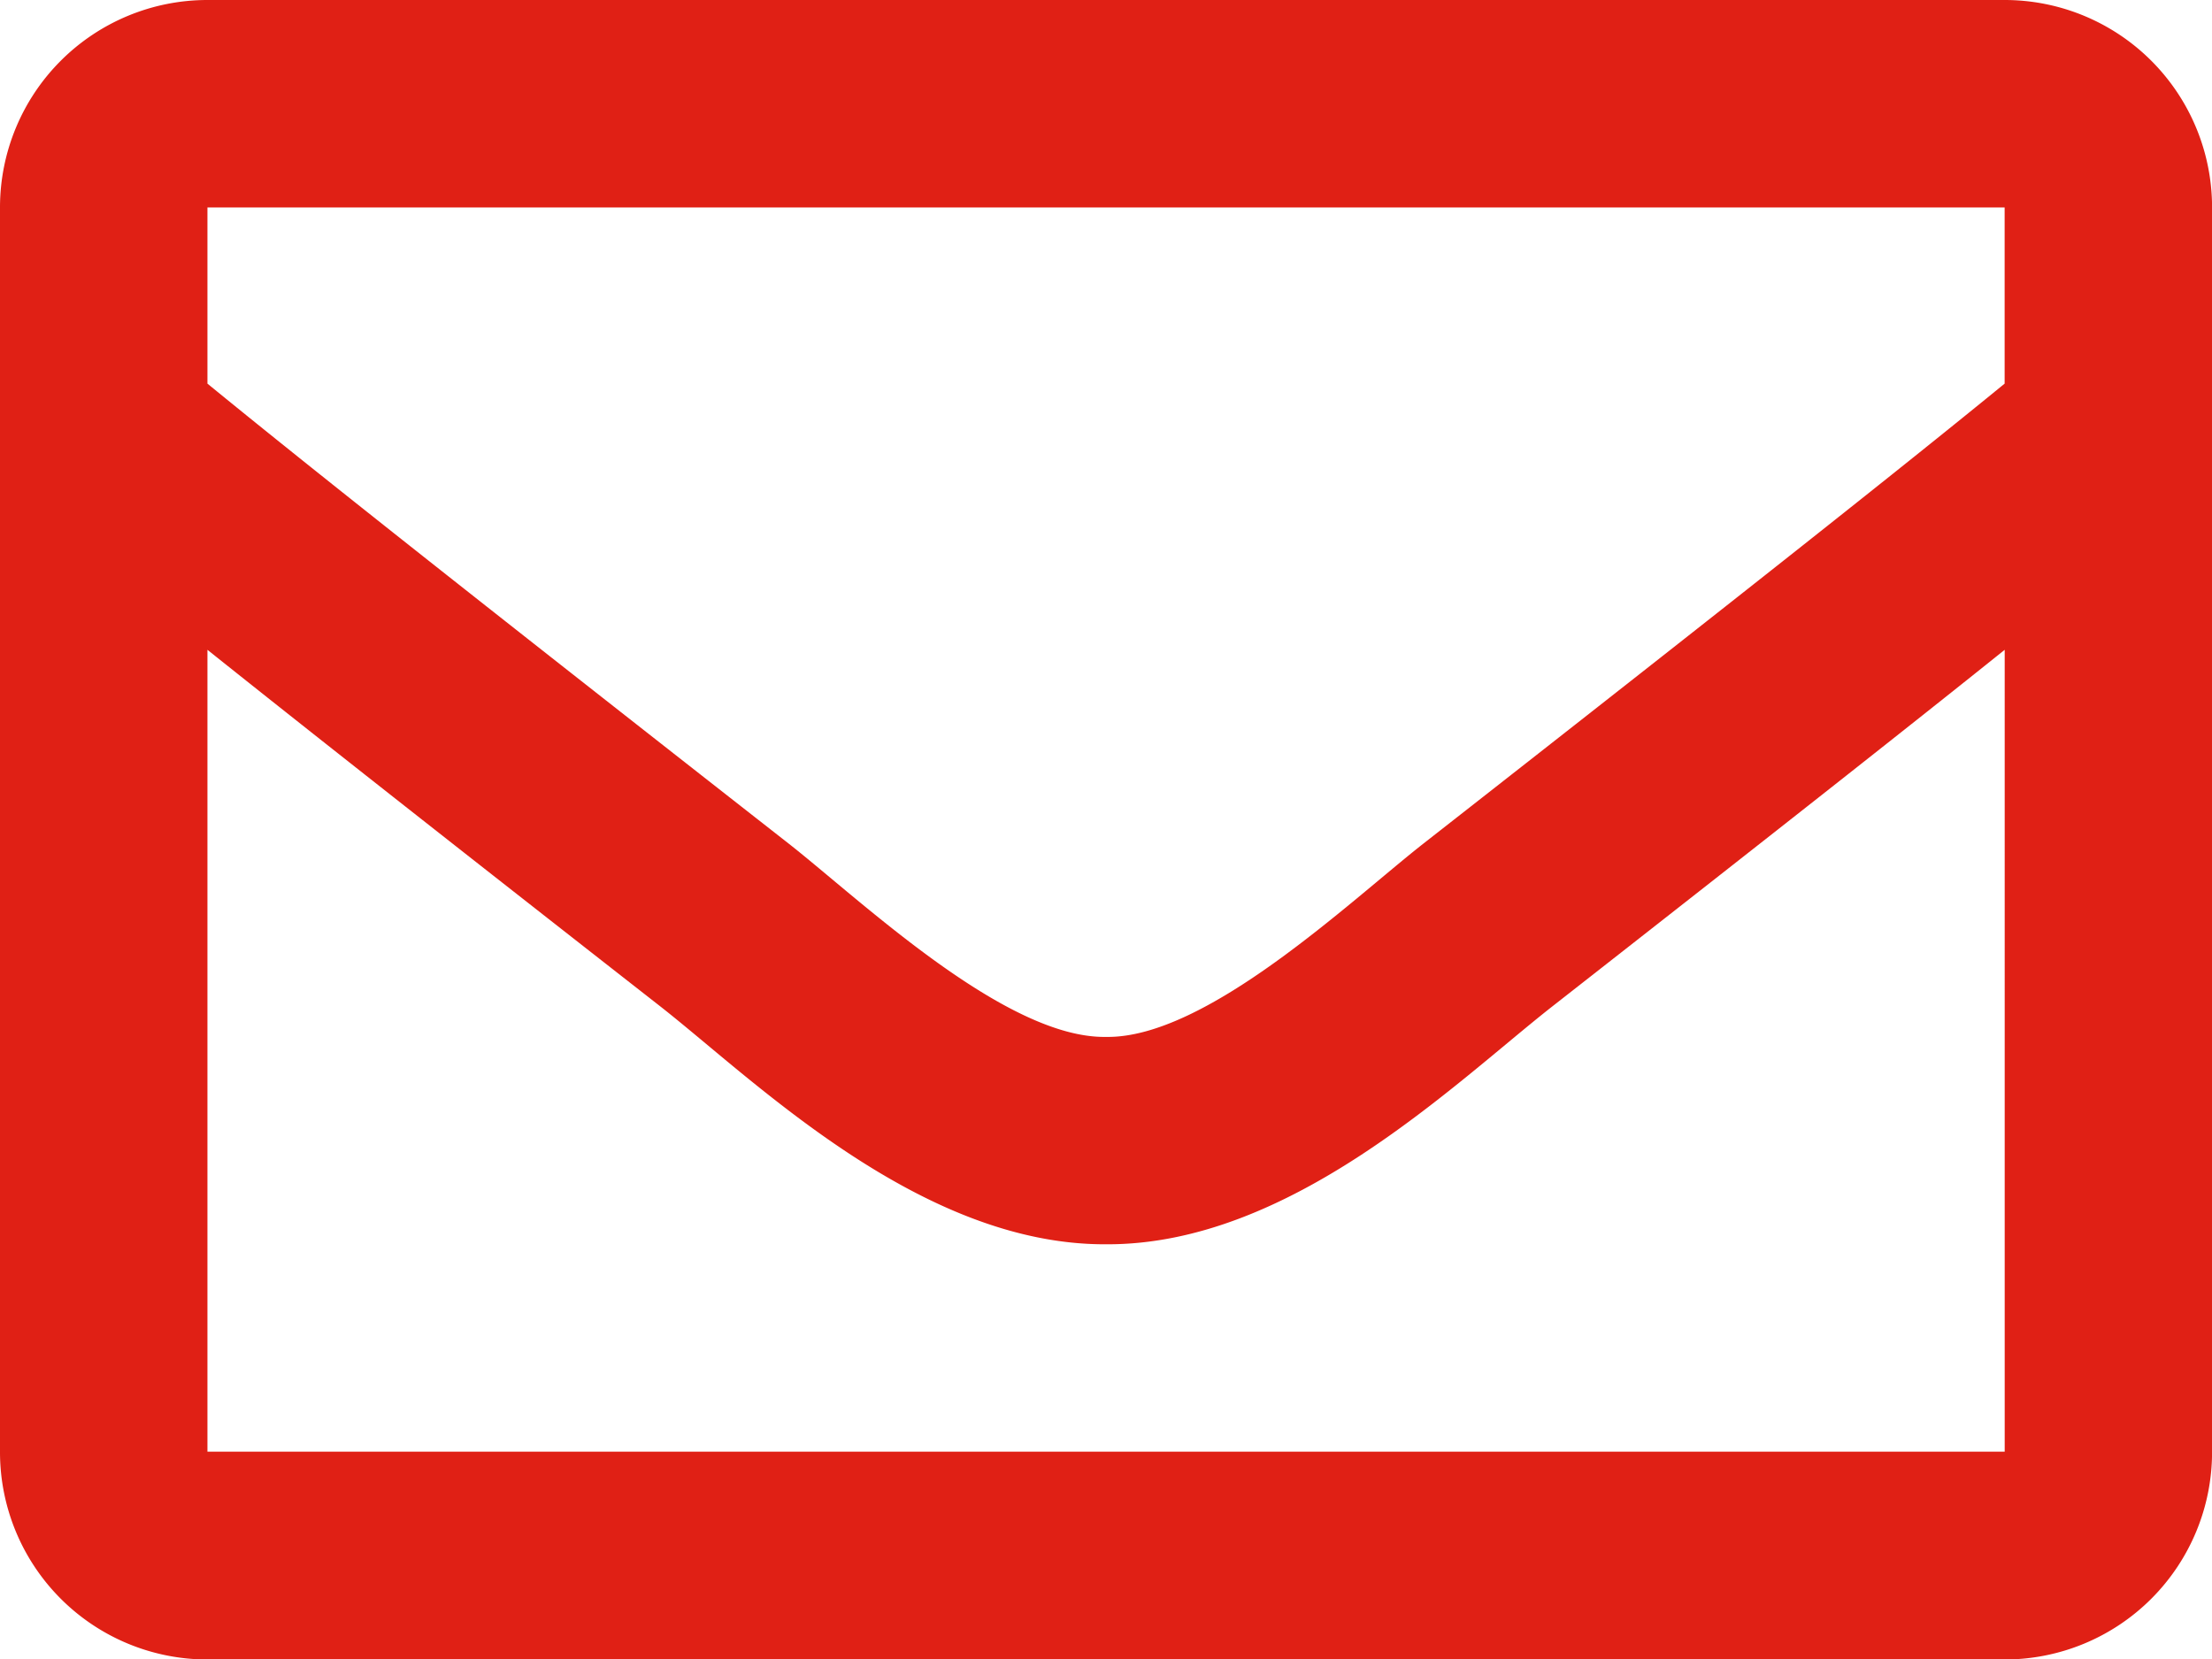
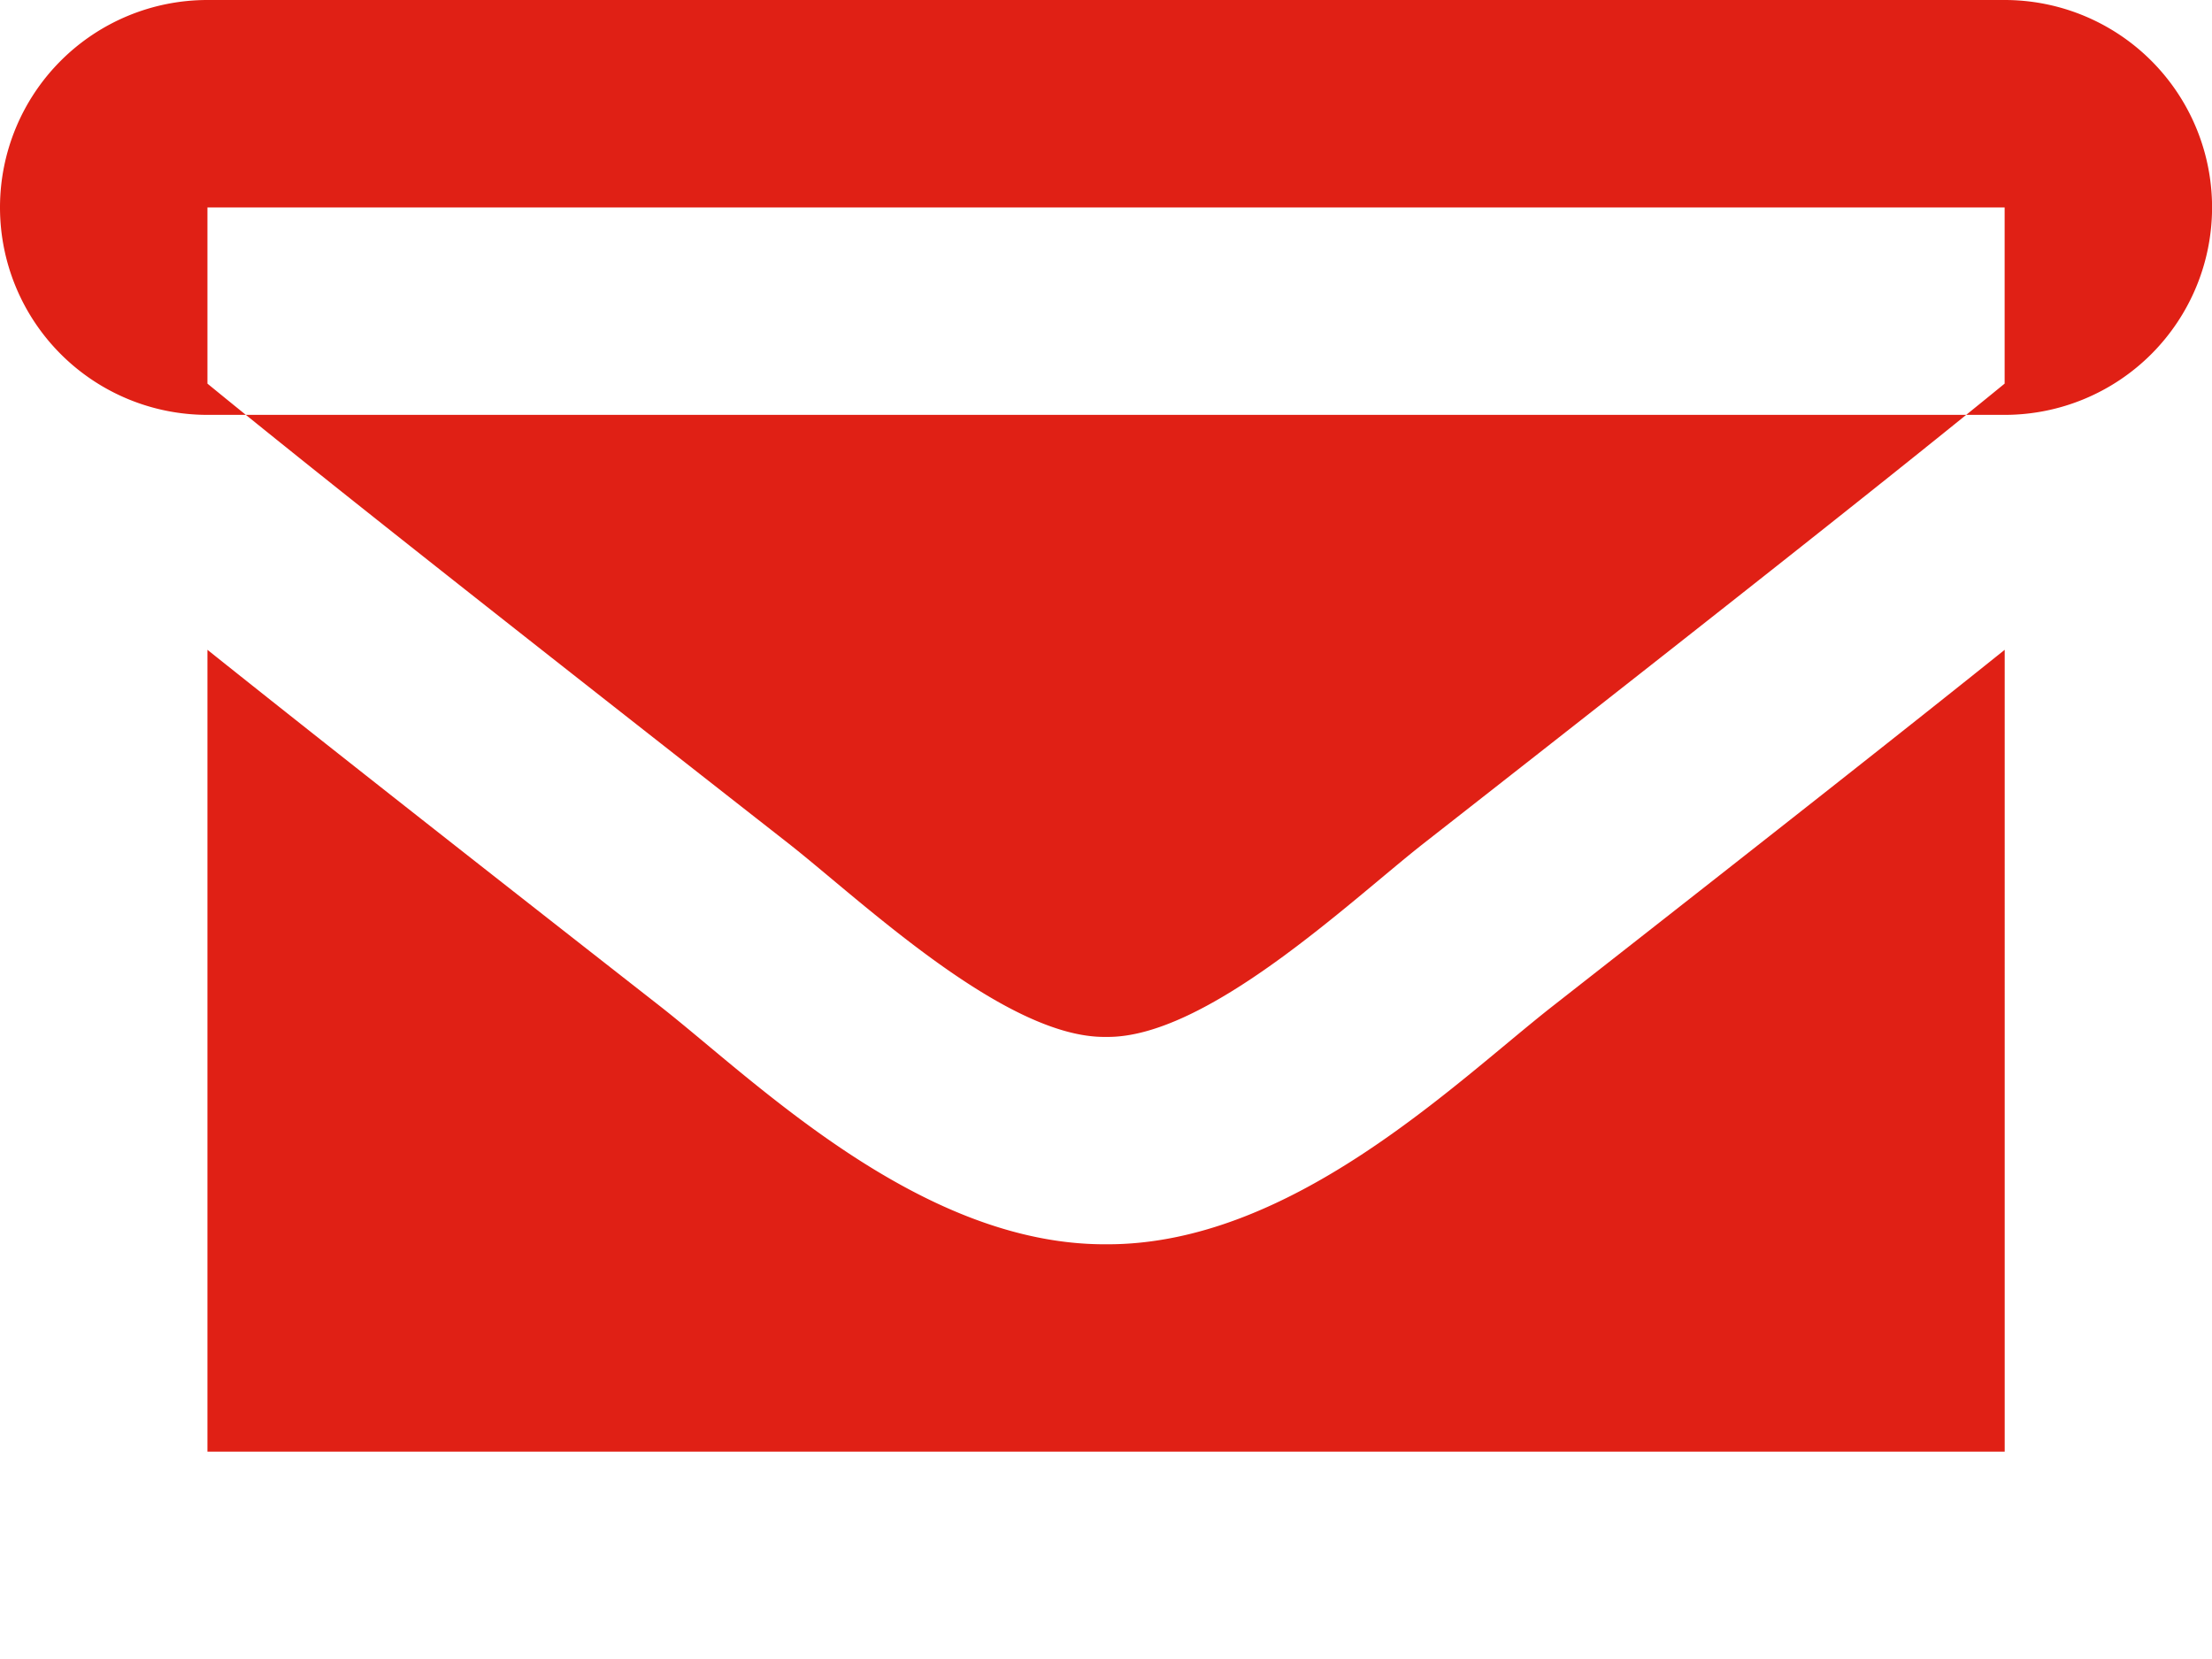
<svg xmlns="http://www.w3.org/2000/svg" width="33.057" height="24.793" viewBox="0 0 33.057 24.793">
  <defs>
    <style>
      .a {
        fill: #e02015;
      }
    </style>
  </defs>
  <title>icon-envelope</title>
-   <path class="a" d="M29.958,0H3.1A3.1,3.1,0,0,0,0,3.1v18.6a3.1,3.1,0,0,0,3.1,3.1H29.958a3.1,3.1,0,0,0,3.1-3.1V3.1A3.1,3.1,0,0,0,29.958,0Zm0,3.1V5.733c-1.446,1.182-3.757,3.016-8.69,6.877-1.085.852-3.241,2.911-4.739,2.886-1.5.025-3.655-2.034-4.739-2.886C6.857,8.749,4.545,6.915,3.1,5.733V3.1ZM3.1,21.694V9.711c1.479,1.181,3.577,2.834,6.773,5.333,1.414,1.11,3.88,3.564,6.657,3.551,2.757.013,5.2-2.4,6.656-3.545,3.2-2.505,5.3-4.158,6.773-5.339V21.694Z" />
+   <path class="a" d="M29.958,0H3.1A3.1,3.1,0,0,0,0,3.1a3.1,3.1,0,0,0,3.1,3.1H29.958a3.1,3.1,0,0,0,3.1-3.1V3.1A3.1,3.1,0,0,0,29.958,0Zm0,3.1V5.733c-1.446,1.182-3.757,3.016-8.69,6.877-1.085.852-3.241,2.911-4.739,2.886-1.5.025-3.655-2.034-4.739-2.886C6.857,8.749,4.545,6.915,3.1,5.733V3.1ZM3.1,21.694V9.711c1.479,1.181,3.577,2.834,6.773,5.333,1.414,1.11,3.88,3.564,6.657,3.551,2.757.013,5.2-2.4,6.656-3.545,3.2-2.505,5.3-4.158,6.773-5.339V21.694Z" />
</svg>